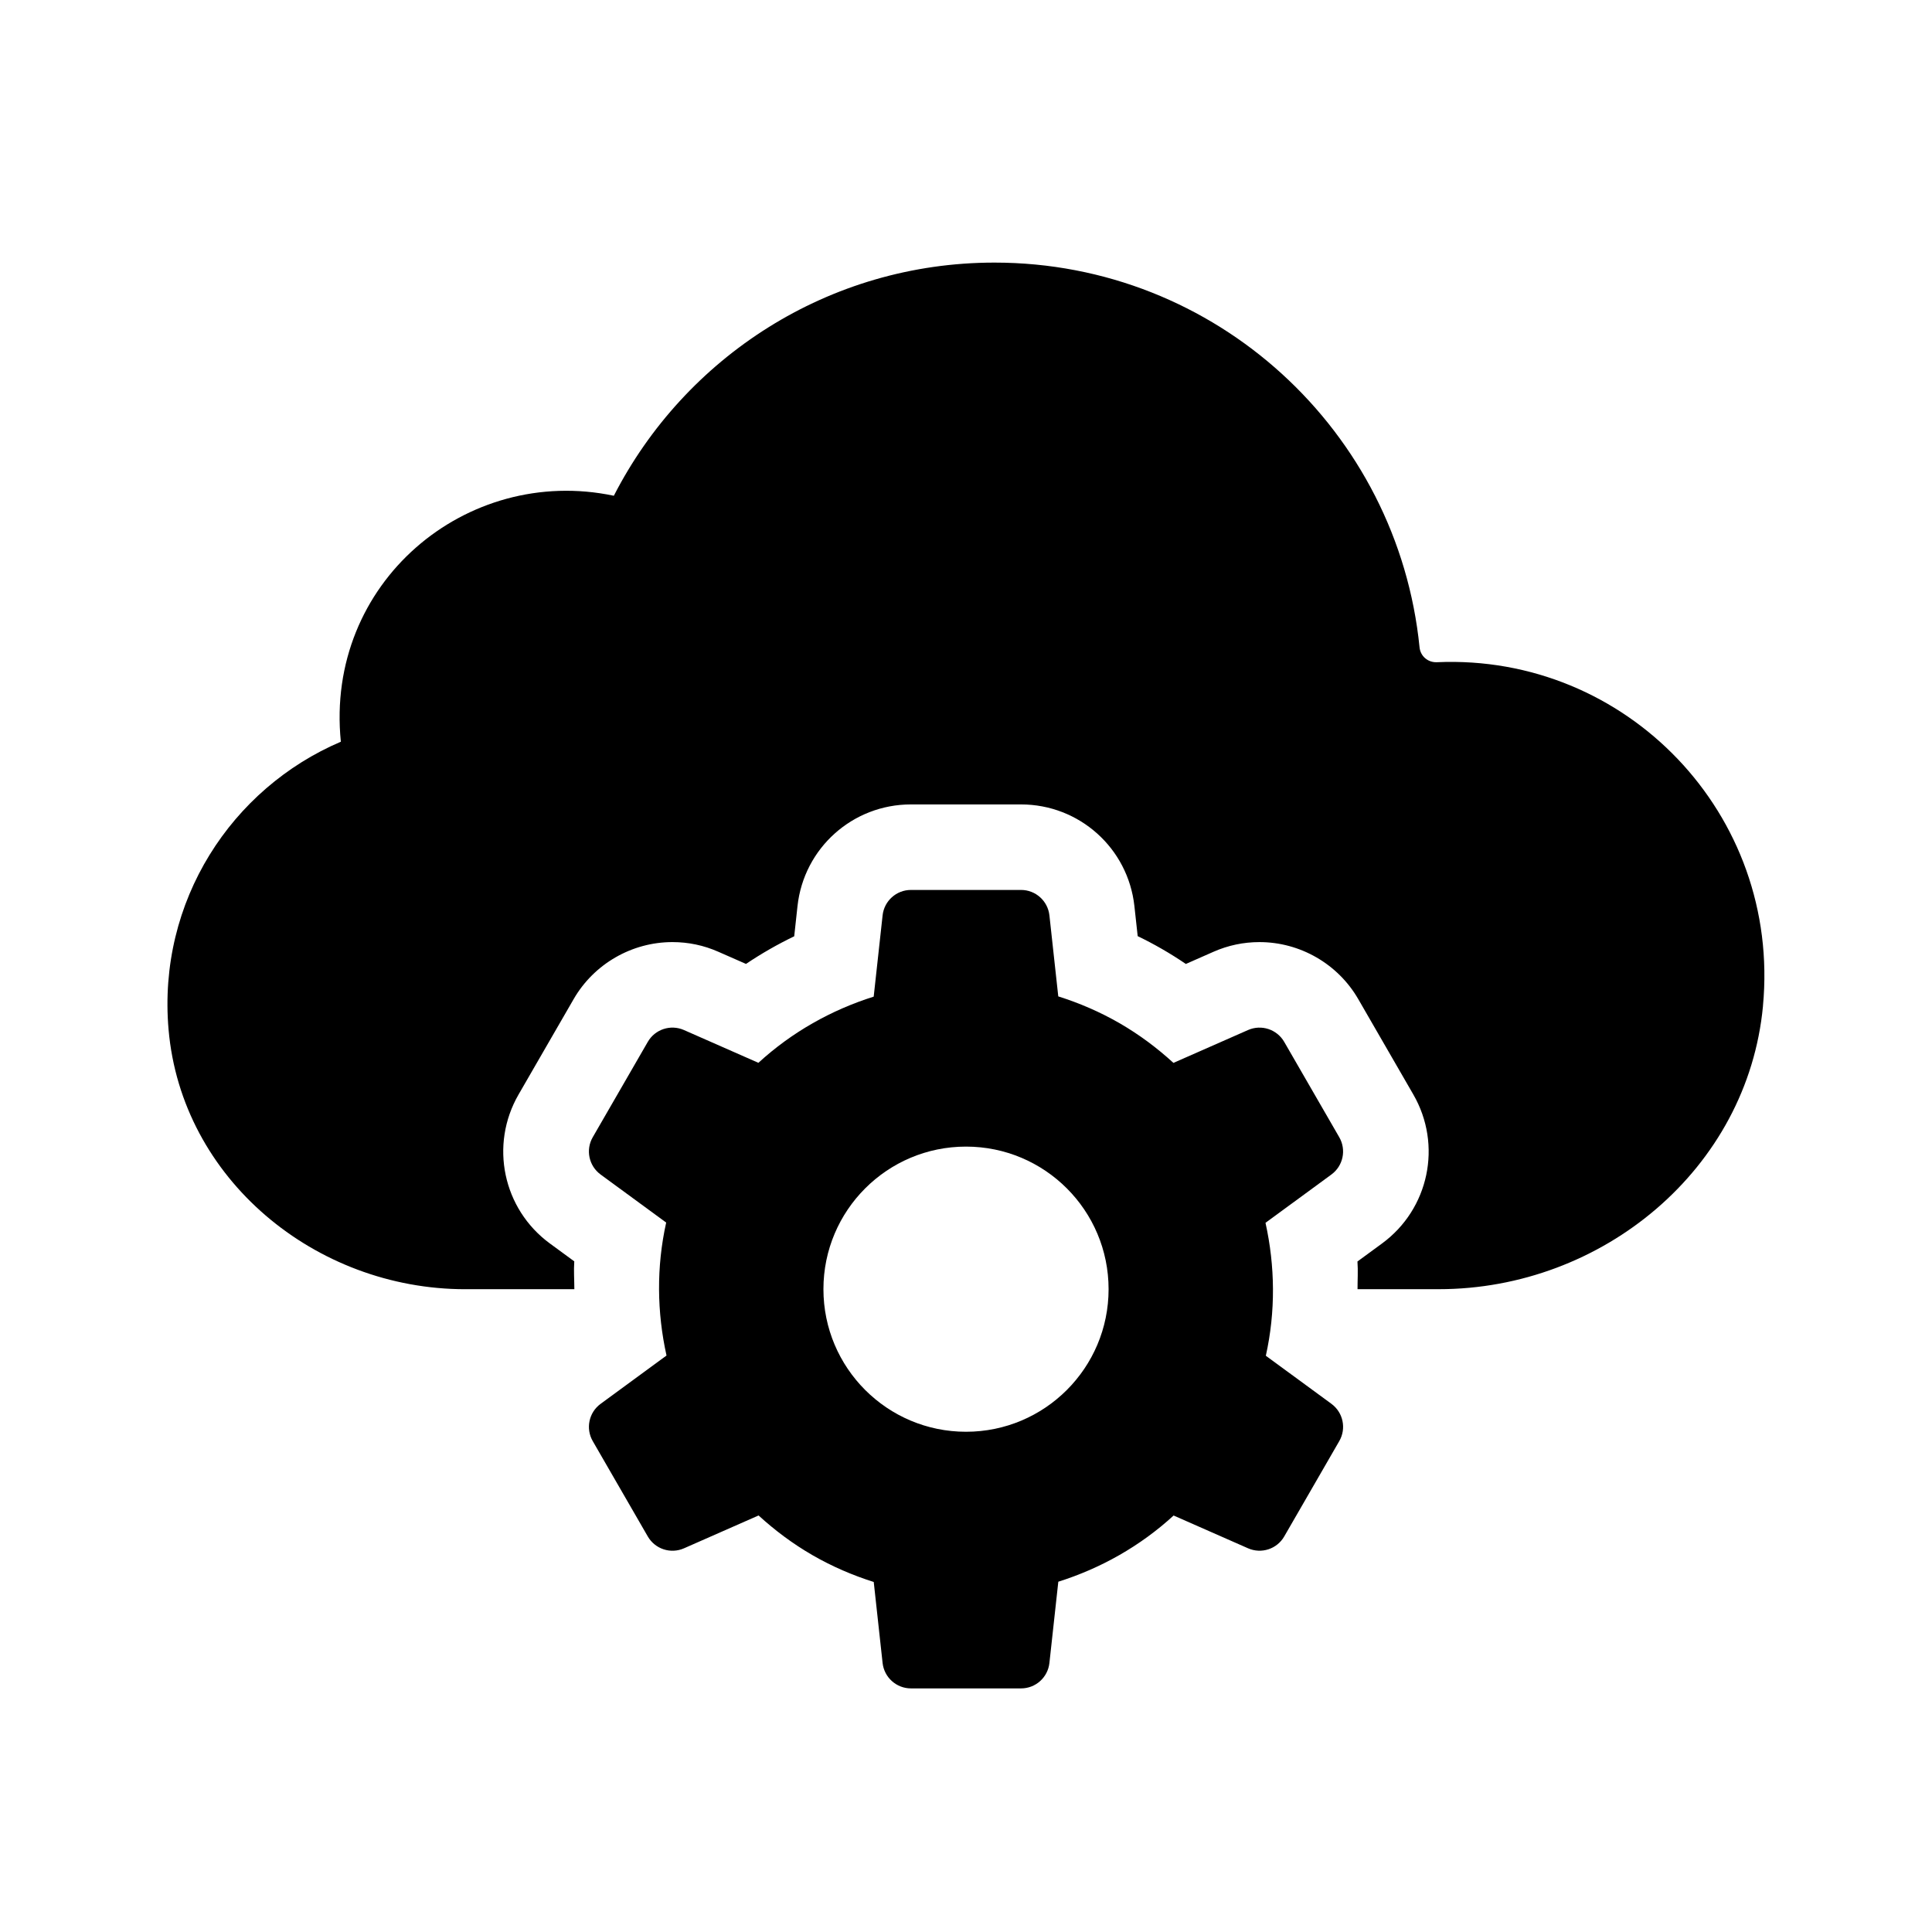
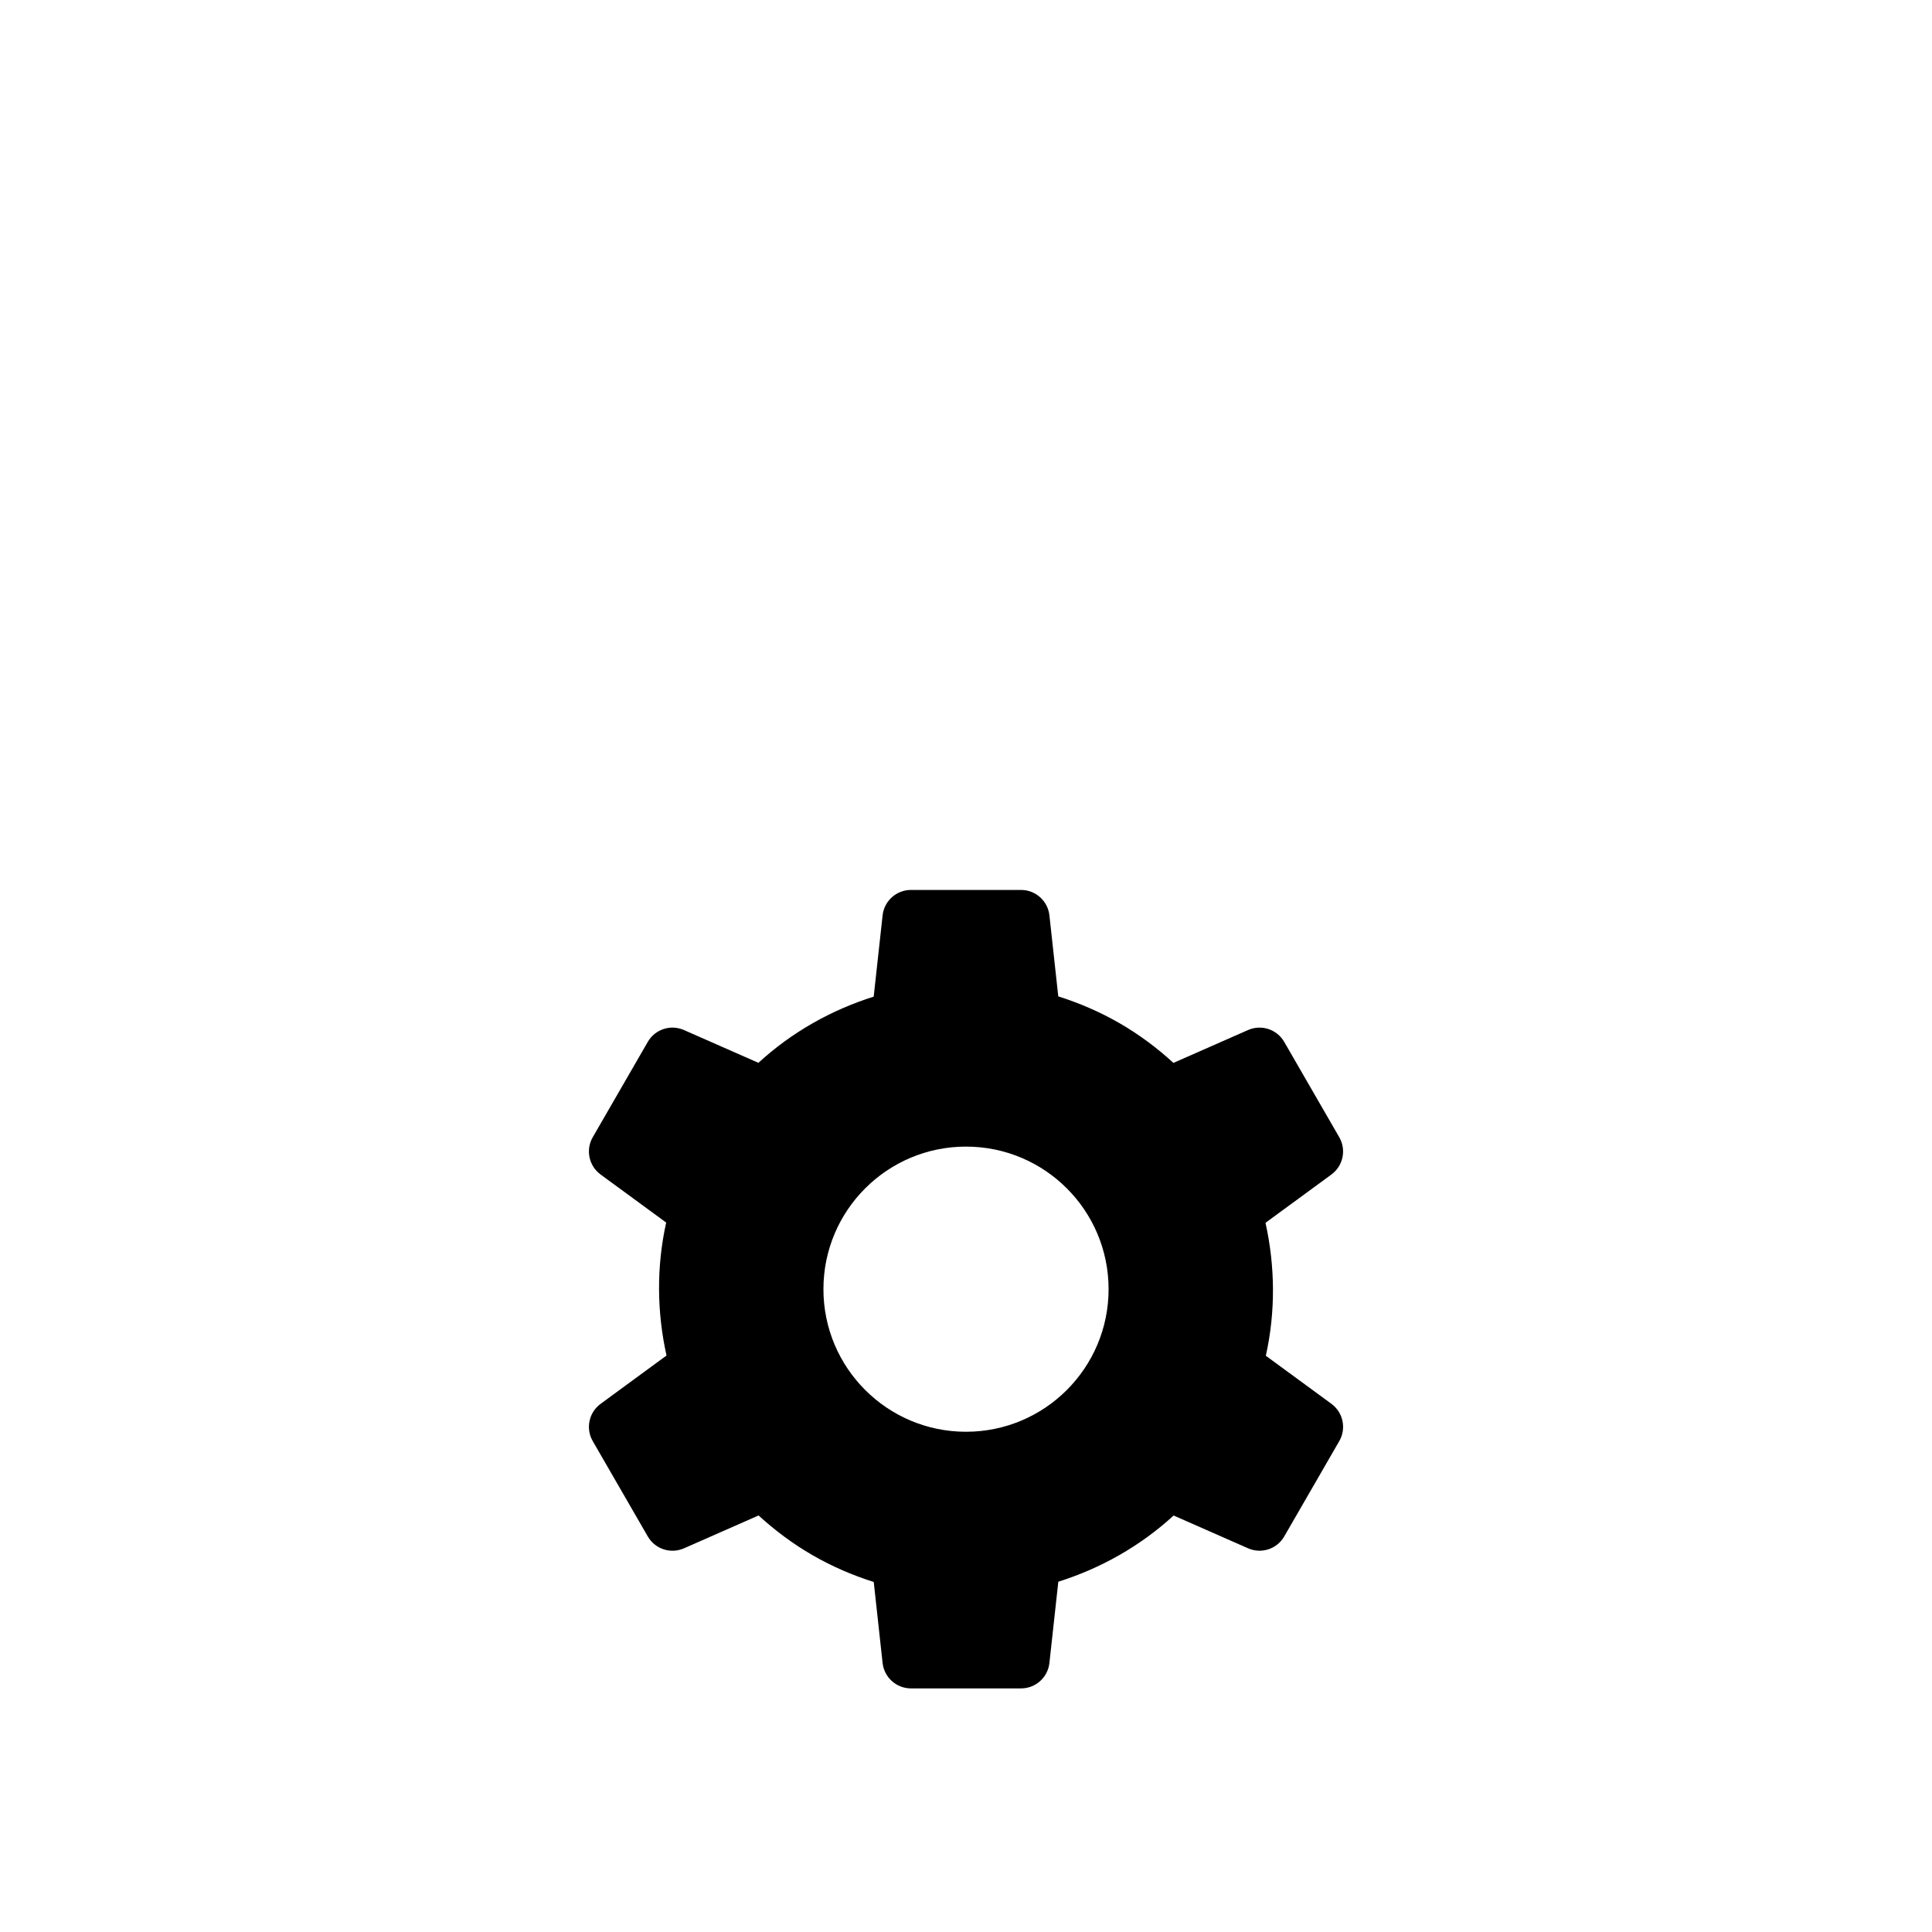
<svg xmlns="http://www.w3.org/2000/svg" fill="#000000" width="800px" height="800px" version="1.1" viewBox="144 144 512 512">
  <g>
-     <path d="m611.21 410.6c-4.074 43.184-42.551 75.047-85.926 75.047h-21.523c-0.004-2.449 0.16-4.887-0.02-7.344l6.488-4.75c12.473-9.133 16.051-26.117 8.316-39.504l-14.59-25.27c-5.379-9.32-15.41-15.113-26.18-15.113-4.223 0-8.324 0.863-12.172 2.559l-7.336 3.234c-4.231-2.875-8.469-5.297-12.766-7.371l-0.871-7.969c-1.684-15.355-14.605-26.938-30.051-26.938h-29.18c-15.445 0-28.371 11.578-30.051 26.945l-0.871 8.004c-4.449 2.141-8.711 4.586-12.777 7.32l-7.305-3.211c-3.871-1.715-7.969-2.574-12.191-2.574-10.766 0-20.797 5.793-26.18 15.113l-14.59 25.27c-7.734 13.387-4.156 30.371 8.309 39.5l6.449 4.727c-0.172 2.453 0.016 4.922 0.02 7.379h-28.91c-39.73 0-75.172-29.211-78.625-68.789-2.973-34.082 16.711-63.953 45.656-76.301-4.254-42.082 33.223-73.422 72.344-65.184 18.793-36.66 56.859-61.789 100.87-61.789 58.746 0 106.92 44.719 112.65 101.95 0.238 2.371 2.227 4.055 4.609 3.953 50.18-2.231 91.199 40.293 86.398 91.105z" />
    <path d="m479.37 468.06 17.473-12.809c3.109-2.277 4.004-6.535 2.074-9.875l-14.586-25.266c-1.93-3.34-6.062-4.691-9.586-3.141l-19.773 8.707c-4.293-3.93-9.027-7.488-14.277-10.516-5.25-3.027-10.695-5.356-16.242-7.106l-2.348-21.477c-0.426-3.832-3.66-6.734-7.519-6.734h-29.176c-3.856 0-7.094 2.902-7.512 6.734l-2.359 21.539c-11.203 3.531-21.688 9.402-30.555 17.539l-19.73-8.688c-3.527-1.551-7.664-0.203-9.586 3.141l-14.586 25.266c-1.93 3.34-1.031 7.594 2.074 9.875l17.387 12.742c-2.613 11.75-2.453 23.766 0.09 35.238l-17.473 12.809c-3.109 2.277-4.004 6.535-2.074 9.875l14.586 25.266c1.93 3.34 6.062 4.691 9.586 3.141l19.773-8.707c4.293 3.926 9.035 7.488 14.277 10.516 5.246 3.027 10.695 5.356 16.242 7.109l2.348 21.477c0.426 3.824 3.66 6.727 7.519 6.727h29.176c3.856 0 7.094-2.902 7.512-6.734l2.359-21.539c11.203-3.531 21.688-9.402 30.555-17.543l19.73 8.688c3.527 1.551 7.664 0.203 9.586-3.141l14.586-25.266c1.93-3.34 1.031-7.594-2.074-9.875l-17.387-12.746c2.613-11.742 2.457-23.758-0.09-35.227zm-79.367 55.371c-20.867 0-37.785-16.918-37.785-37.785 0-20.867 16.918-37.785 37.785-37.785s37.785 16.918 37.785 37.785c0 20.867-16.918 37.785-37.785 37.785z" />
  </g>
</svg>